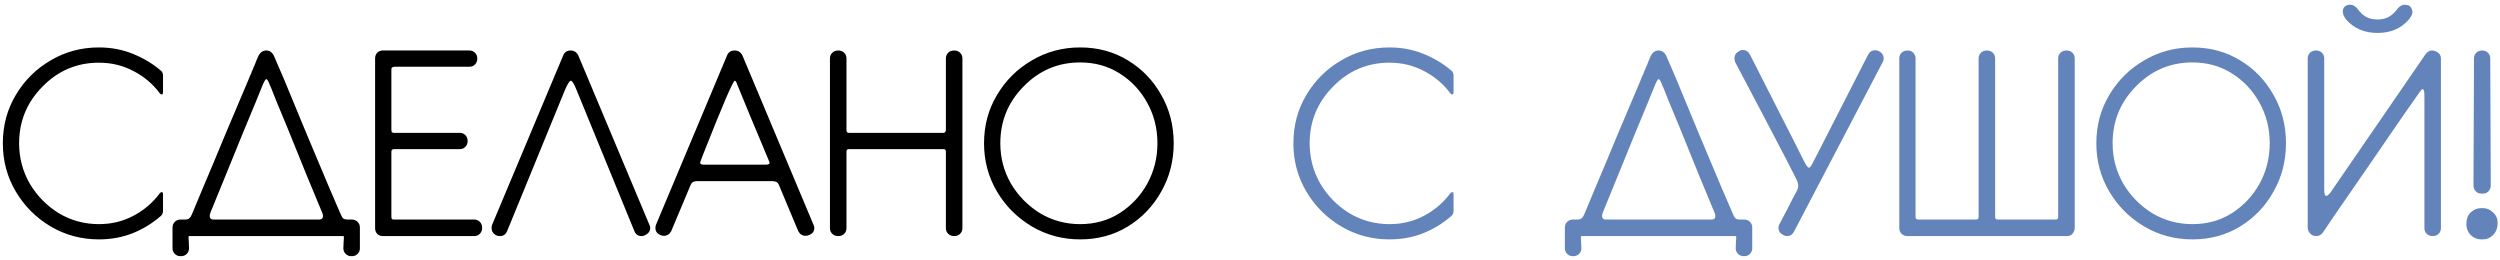
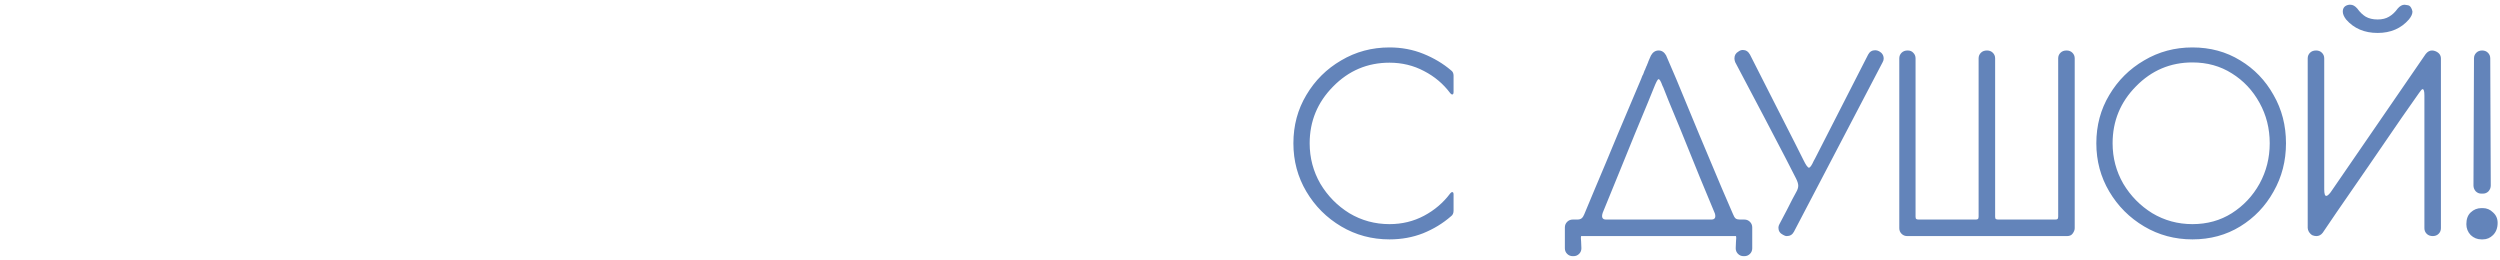
<svg xmlns="http://www.w3.org/2000/svg" width="413" height="43" viewBox="0 0 413 43" fill="none">
-   <path d="M16.346 39.546C13.434 39.546 10.774 38.832 8.366 37.404C5.958 35.976 4.04 34.058 2.612 31.65C1.184 29.242 0.47 26.582 0.47 23.67C0.47 20.73 1.184 18.07 2.612 15.69C4.04 13.282 5.958 11.378 8.366 9.978C10.774 8.55 13.434 7.836 16.346 7.836C18.334 7.836 20.196 8.186 21.932 8.886C23.668 9.586 25.194 10.496 26.51 11.616C26.79 11.812 26.93 12.106 26.93 12.498V15.186C26.93 15.466 26.86 15.606 26.72 15.606C26.608 15.606 26.496 15.536 26.384 15.396C25.236 13.856 23.794 12.638 22.058 11.742C20.322 10.818 18.418 10.356 16.346 10.356C12.706 10.356 9.598 11.672 7.022 14.304C4.446 16.908 3.158 20.03 3.158 23.67C3.158 26.078 3.746 28.304 4.922 30.348C6.126 32.364 7.722 33.988 9.71 35.22C11.726 36.424 13.938 37.026 16.346 37.026C18.418 37.026 20.322 36.564 22.058 35.64C23.794 34.716 25.236 33.484 26.384 31.944C26.496 31.804 26.608 31.734 26.72 31.734C26.86 31.734 26.93 31.86 26.93 32.112V34.8C26.93 35.22 26.79 35.528 26.51 35.724C25.166 36.9 23.626 37.838 21.89 38.538C20.182 39.21 18.334 39.546 16.346 39.546ZM52.692 36.27C53.28 36.27 53.476 35.934 53.28 35.262C52.72 33.918 51.894 31.93 50.802 29.298C49.738 26.638 48.66 23.978 47.568 21.318C46.812 19.47 46.168 17.916 45.636 16.656C45.132 15.368 44.838 14.626 44.754 14.43C44.726 14.346 44.684 14.262 44.628 14.178C44.348 13.394 44.124 13.03 43.956 13.086C43.816 13.114 43.564 13.59 43.2 14.514C43.116 14.738 42.78 15.564 42.192 16.992C41.604 18.392 40.89 20.114 40.05 22.158C39.238 24.174 38.412 26.204 37.572 28.248C36.34 31.272 35.402 33.568 34.758 35.136C34.506 35.892 34.688 36.27 35.304 36.27H52.692ZM31.188 39C31.16 39.056 31.146 39.168 31.146 39.336C31.146 39.532 31.16 39.742 31.188 39.966C31.216 40.274 31.23 40.624 31.23 41.016C31.23 41.38 31.104 41.688 30.852 41.94C30.6 42.192 30.292 42.318 29.928 42.318H29.802C29.438 42.318 29.13 42.192 28.878 41.94C28.626 41.688 28.5 41.38 28.5 41.016V37.572C28.5 37.208 28.626 36.9 28.878 36.648C29.13 36.396 29.438 36.27 29.802 36.27H30.558C30.866 36.27 31.104 36.2 31.272 36.06C31.44 35.92 31.58 35.71 31.692 35.43C31.804 35.15 32.406 33.708 33.498 31.104C34.618 28.472 35.878 25.462 37.278 22.074C38.706 18.686 39.98 15.676 41.1 13.044V12.96H41.142C41.142 12.932 41.156 12.904 41.184 12.876V12.792C41.212 12.764 41.226 12.736 41.226 12.708C41.254 12.652 41.268 12.61 41.268 12.582H41.31V12.498C41.31 12.47 41.324 12.442 41.352 12.414C41.352 12.386 41.366 12.372 41.394 12.372L41.562 11.952V11.868C41.59 11.868 41.604 11.854 41.604 11.826V11.784C41.632 11.784 41.646 11.77 41.646 11.742V11.658H41.688V11.574H41.73V11.532C41.73 11.504 41.744 11.49 41.772 11.49V11.448C41.772 11.42 41.786 11.378 41.814 11.322V11.28H41.856V11.196L41.898 11.154L41.982 10.902L42.024 10.86C42.052 10.804 42.08 10.734 42.108 10.65V10.608C42.108 10.58 42.122 10.566 42.15 10.566V10.524C42.178 10.496 42.192 10.468 42.192 10.44V10.398L42.234 10.356V10.314C42.234 10.286 42.248 10.272 42.276 10.272V10.188C42.5 9.684 42.64 9.362 42.696 9.222C42.696 9.194 42.71 9.18 42.738 9.18V9.138C43.046 8.606 43.466 8.34 43.998 8.34C44.502 8.34 44.908 8.606 45.216 9.138L46.896 13.044C47.988 15.676 49.234 18.686 50.634 22.074C52.062 25.434 53.322 28.43 54.414 31.062C55.534 33.666 56.15 35.094 56.262 35.346C56.402 35.71 56.556 35.962 56.724 36.102C56.892 36.214 57.116 36.27 57.396 36.27H58.152C58.516 36.27 58.824 36.396 59.076 36.648C59.328 36.9 59.454 37.208 59.454 37.572V41.016C59.454 41.38 59.328 41.688 59.076 41.94C58.824 42.192 58.516 42.318 58.152 42.318H58.026C57.662 42.318 57.354 42.192 57.102 41.94C56.85 41.688 56.724 41.38 56.724 41.016C56.724 40.624 56.738 40.274 56.766 39.966C56.794 39.742 56.808 39.532 56.808 39.336C56.808 39.168 56.794 39.056 56.766 39H31.188ZM78.347 39H63.227C62.863 39 62.555 38.874 62.303 38.622C62.079 38.37 61.967 38.062 61.967 37.698V9.642C61.967 9.278 62.079 8.97 62.303 8.718C62.555 8.466 62.863 8.34 63.227 8.34H77.549C77.913 8.34 78.221 8.466 78.473 8.718C78.725 8.97 78.851 9.292 78.851 9.684C78.851 10.076 78.725 10.398 78.473 10.65C78.221 10.902 77.913 11.028 77.549 11.028H65.201C65.005 11.028 64.865 11.07 64.781 11.154C64.697 11.21 64.655 11.322 64.655 11.49V21.402C64.655 21.598 64.683 21.738 64.739 21.822C64.795 21.906 64.921 21.948 65.117 21.948H75.953C76.317 21.948 76.625 22.074 76.877 22.326C77.129 22.578 77.255 22.9 77.255 23.292C77.255 23.684 77.129 24.006 76.877 24.258C76.625 24.51 76.317 24.636 75.953 24.636H65.201C65.005 24.636 64.865 24.664 64.781 24.72C64.697 24.776 64.655 24.902 64.655 25.098V35.766C64.655 35.962 64.683 36.102 64.739 36.186C64.795 36.242 64.921 36.27 65.117 36.27H78.347C78.711 36.27 79.019 36.396 79.271 36.648C79.523 36.9 79.649 37.222 79.649 37.614C79.649 38.034 79.523 38.37 79.271 38.622C79.019 38.874 78.711 39 78.347 39ZM105.985 39C105.425 39 105.033 38.734 104.809 38.202L95.275 14.934C94.855 13.87 94.533 13.338 94.309 13.338C94.085 13.338 93.749 13.87 93.301 14.934L83.767 38.202C83.543 38.734 83.151 39 82.591 39C82.395 39 82.185 38.958 81.961 38.874C81.457 38.594 81.205 38.188 81.205 37.656C81.205 37.488 81.233 37.32 81.289 37.152L93.049 9.138C93.273 8.606 93.679 8.34 94.267 8.34C94.827 8.34 95.247 8.606 95.527 9.138L107.287 37.152C107.371 37.32 107.413 37.488 107.413 37.656C107.413 38.188 107.119 38.594 106.531 38.874C106.335 38.958 106.153 39 105.985 39ZM133.097 38.958C132.565 38.958 132.159 38.706 131.879 38.202L128.645 30.474C128.477 30.11 128.141 29.928 127.637 29.928H115.079C114.575 29.928 114.239 30.152 114.071 30.6L110.879 38.202C110.599 38.706 110.193 38.958 109.661 38.958C109.493 38.958 109.311 38.916 109.115 38.832C108.555 38.608 108.275 38.216 108.275 37.656C108.275 37.488 108.303 37.32 108.359 37.152L120.119 9.138C120.343 8.606 120.763 8.34 121.379 8.34C121.939 8.34 122.359 8.606 122.639 9.138L134.399 37.152C134.483 37.32 134.525 37.488 134.525 37.656C134.525 38.216 134.231 38.608 133.643 38.832C133.447 38.916 133.265 38.958 133.097 38.958ZM126.545 27.198C126.937 27.198 127.133 27.1 127.133 26.904C127.133 26.82 127.091 26.694 127.007 26.526C126.923 26.33 126.573 25.49 125.957 24.006C125.341 22.522 124.655 20.884 123.899 19.092L121.757 13.884C121.645 13.52 121.519 13.338 121.379 13.338C121.099 13.338 119.335 17.454 116.087 25.686C115.863 26.274 115.737 26.61 115.709 26.694C115.681 26.75 115.667 26.806 115.667 26.862C115.667 27.086 115.849 27.198 116.213 27.198H126.545ZM157.646 39C157.226 39 156.89 38.874 156.638 38.622C156.386 38.37 156.26 38.062 156.26 37.698V25.056C156.26 24.776 156.134 24.636 155.882 24.636H140.216C139.964 24.636 139.838 24.776 139.838 25.056V37.698C139.838 38.062 139.712 38.37 139.46 38.622C139.208 38.874 138.886 39 138.494 39C138.074 39 137.738 38.874 137.486 38.622C137.234 38.37 137.108 38.062 137.108 37.698V9.642C137.108 9.278 137.234 8.97 137.486 8.718C137.738 8.466 138.074 8.34 138.494 8.34C138.886 8.34 139.208 8.466 139.46 8.718C139.712 8.97 139.838 9.278 139.838 9.642V21.528C139.838 21.64 139.866 21.738 139.922 21.822C140.006 21.906 140.104 21.948 140.216 21.948H155.882C155.994 21.948 156.078 21.906 156.134 21.822C156.218 21.738 156.26 21.64 156.26 21.528V9.642C156.26 9.278 156.386 8.97 156.638 8.718C156.89 8.466 157.226 8.34 157.646 8.34C158.038 8.34 158.36 8.466 158.612 8.718C158.864 8.97 158.99 9.278 158.99 9.642V37.698C158.99 38.062 158.864 38.37 158.612 38.622C158.36 38.874 158.038 39 157.646 39ZM178.44 39.546C175.528 39.546 172.868 38.832 170.46 37.404C168.052 35.976 166.134 34.058 164.706 31.65C163.278 29.242 162.564 26.582 162.564 23.67C162.564 20.73 163.278 18.07 164.706 15.69C166.134 13.282 168.052 11.378 170.46 9.978C172.868 8.55 175.528 7.836 178.44 7.836C181.38 7.836 184.012 8.55 186.336 9.978C188.66 11.378 190.494 13.282 191.838 15.69C193.21 18.07 193.896 20.73 193.896 23.67C193.896 26.582 193.21 29.242 191.838 31.65C190.494 34.058 188.66 35.976 186.336 37.404C184.012 38.832 181.38 39.546 178.44 39.546ZM178.44 37.026C180.876 37.026 183.046 36.424 184.95 35.22C186.882 33.988 188.408 32.364 189.528 30.348C190.648 28.304 191.208 26.078 191.208 23.67C191.208 21.234 190.648 19.008 189.528 16.992C188.408 14.948 186.882 13.324 184.95 12.12C183.046 10.916 180.876 10.314 178.44 10.314C174.8 10.314 171.692 11.63 169.116 14.262C166.54 16.866 165.252 20.002 165.252 23.67C165.252 26.078 165.84 28.304 167.016 30.348C168.22 32.364 169.816 33.988 171.804 35.22C173.82 36.424 176.032 37.026 178.44 37.026Z" fill="black" />
  <path d="M229.545 39.546C226.633 39.546 223.973 38.832 221.565 37.404C219.157 35.976 217.239 34.058 215.811 31.65C214.383 29.242 213.669 26.582 213.669 23.67C213.669 20.73 214.383 18.07 215.811 15.69C217.239 13.282 219.157 11.378 221.565 9.978C223.973 8.55 226.633 7.836 229.545 7.836C231.533 7.836 233.395 8.186 235.131 8.886C236.867 9.586 238.393 10.496 239.709 11.616C239.989 11.812 240.129 12.106 240.129 12.498V15.186C240.129 15.466 240.059 15.606 239.919 15.606C239.807 15.606 239.695 15.536 239.583 15.396C238.435 13.856 236.993 12.638 235.257 11.742C233.521 10.818 231.617 10.356 229.545 10.356C225.905 10.356 222.797 11.672 220.221 14.304C217.645 16.908 216.357 20.03 216.357 23.67C216.357 26.078 216.945 28.304 218.121 30.348C219.325 32.364 220.921 33.988 222.909 35.22C224.925 36.424 227.137 37.026 229.545 37.026C231.617 37.026 233.521 36.564 235.257 35.64C236.993 34.716 238.435 33.484 239.583 31.944C239.695 31.804 239.807 31.734 239.919 31.734C240.059 31.734 240.129 31.86 240.129 32.112V34.8C240.129 35.22 239.989 35.528 239.709 35.724C238.365 36.9 236.825 37.838 235.089 38.538C233.381 39.21 231.533 39.546 229.545 39.546ZM282.708 36.27C283.296 36.27 283.492 35.934 283.296 35.262C282.736 33.918 281.91 31.93 280.818 29.298C279.754 26.638 278.676 23.978 277.584 21.318C276.828 19.47 276.184 17.916 275.652 16.656C275.148 15.368 274.854 14.626 274.77 14.43C274.742 14.346 274.7 14.262 274.644 14.178C274.364 13.394 274.14 13.03 273.972 13.086C273.832 13.114 273.58 13.59 273.216 14.514C273.132 14.738 272.796 15.564 272.208 16.992C271.62 18.392 270.906 20.114 270.066 22.158C269.254 24.174 268.428 26.204 267.588 28.248C266.356 31.272 265.418 33.568 264.774 35.136C264.522 35.892 264.704 36.27 265.32 36.27H282.708ZM261.204 39C261.176 39.056 261.162 39.168 261.162 39.336C261.162 39.532 261.176 39.742 261.204 39.966C261.232 40.274 261.246 40.624 261.246 41.016C261.246 41.38 261.12 41.688 260.868 41.94C260.616 42.192 260.308 42.318 259.944 42.318H259.818C259.454 42.318 259.146 42.192 258.894 41.94C258.642 41.688 258.516 41.38 258.516 41.016V37.572C258.516 37.208 258.642 36.9 258.894 36.648C259.146 36.396 259.454 36.27 259.818 36.27H260.574C260.882 36.27 261.12 36.2 261.288 36.06C261.456 35.92 261.596 35.71 261.708 35.43C261.82 35.15 262.422 33.708 263.514 31.104C264.634 28.472 265.894 25.462 267.294 22.074C268.722 18.686 269.996 15.676 271.116 13.044V12.96H271.158C271.158 12.932 271.172 12.904 271.2 12.876V12.792C271.228 12.764 271.242 12.736 271.242 12.708C271.27 12.652 271.284 12.61 271.284 12.582H271.326V12.498C271.326 12.47 271.34 12.442 271.368 12.414C271.368 12.386 271.382 12.372 271.41 12.372L271.578 11.952V11.868C271.606 11.868 271.62 11.854 271.62 11.826V11.784C271.648 11.784 271.662 11.77 271.662 11.742V11.658H271.704V11.574H271.746V11.532C271.746 11.504 271.76 11.49 271.788 11.49V11.448C271.788 11.42 271.802 11.378 271.83 11.322V11.28H271.872V11.196L271.914 11.154L271.998 10.902L272.04 10.86C272.068 10.804 272.096 10.734 272.124 10.65V10.608C272.124 10.58 272.138 10.566 272.166 10.566V10.524C272.194 10.496 272.208 10.468 272.208 10.44V10.398L272.25 10.356V10.314C272.25 10.286 272.264 10.272 272.292 10.272V10.188C272.516 9.684 272.656 9.362 272.712 9.222C272.712 9.194 272.726 9.18 272.754 9.18V9.138C273.062 8.606 273.482 8.34 274.014 8.34C274.518 8.34 274.924 8.606 275.232 9.138L276.912 13.044C278.004 15.676 279.25 18.686 280.65 22.074C282.078 25.434 283.338 28.43 284.43 31.062C285.55 33.666 286.166 35.094 286.278 35.346C286.418 35.71 286.572 35.962 286.74 36.102C286.908 36.214 287.132 36.27 287.412 36.27H288.168C288.532 36.27 288.84 36.396 289.092 36.648C289.344 36.9 289.47 37.208 289.47 37.572V41.016C289.47 41.38 289.344 41.688 289.092 41.94C288.84 42.192 288.532 42.318 288.168 42.318H288.042C287.678 42.318 287.37 42.192 287.118 41.94C286.866 41.688 286.74 41.38 286.74 41.016C286.74 40.624 286.754 40.274 286.782 39.966C286.81 39.742 286.824 39.532 286.824 39.336C286.824 39.168 286.81 39.056 286.782 39H261.204ZM295.181 39C294.985 39 294.775 38.93 294.551 38.79C294.047 38.538 293.795 38.146 293.795 37.614C293.795 37.418 293.851 37.222 293.963 37.026L295.181 34.716C295.881 33.316 296.399 32.322 296.735 31.734C296.959 31.342 297.071 30.992 297.071 30.684C297.071 30.348 296.931 29.914 296.651 29.382C296.175 28.402 294.453 25.084 291.485 19.428L286.655 10.272C286.571 10.048 286.529 9.838 286.529 9.642C286.529 9.138 286.753 8.76 287.201 8.508C287.425 8.34 287.663 8.256 287.915 8.256C288.419 8.256 288.811 8.508 289.091 9.012L293.291 17.286C296.035 22.662 297.575 25.7 297.911 26.4C298.331 27.268 298.639 27.702 298.835 27.702C299.031 27.702 299.297 27.324 299.633 26.568L299.843 26.19L308.621 9.012C308.873 8.536 309.265 8.298 309.797 8.298C309.993 8.298 310.203 8.354 310.427 8.466C310.931 8.746 311.183 9.152 311.183 9.684C311.183 9.88 311.127 10.076 311.015 10.272L296.357 38.286C296.105 38.762 295.713 39 295.181 39ZM341.482 39H315.064C314.7 39 314.392 38.874 314.14 38.622C313.888 38.37 313.762 38.062 313.762 37.698V9.642C313.762 9.278 313.888 8.97 314.14 8.718C314.392 8.466 314.728 8.34 315.148 8.34C315.54 8.34 315.848 8.466 316.072 8.718C316.324 8.97 316.45 9.278 316.45 9.642V35.808C316.45 36.004 316.492 36.13 316.576 36.186C316.66 36.242 316.8 36.27 316.996 36.27H326.362C326.558 36.27 326.684 36.242 326.74 36.186C326.824 36.13 326.866 36.004 326.866 35.808V9.642C326.866 9.278 326.992 8.97 327.244 8.718C327.496 8.466 327.832 8.34 328.252 8.34C328.644 8.34 328.966 8.466 329.218 8.718C329.47 8.97 329.596 9.278 329.596 9.642V35.808C329.596 36.004 329.638 36.13 329.722 36.186C329.806 36.242 329.946 36.27 330.142 36.27H339.508C339.704 36.27 339.83 36.242 339.886 36.186C339.97 36.13 340.012 36.004 340.012 35.808V9.642C340.012 9.278 340.138 8.97 340.39 8.718C340.642 8.466 340.978 8.34 341.398 8.34C341.79 8.34 342.112 8.466 342.364 8.718C342.616 8.97 342.742 9.278 342.742 9.642V37.698C342.742 37.978 342.63 38.272 342.406 38.58C342.21 38.86 341.902 39 341.482 39ZM362.19 39.546C359.278 39.546 356.618 38.832 354.21 37.404C351.802 35.976 349.884 34.058 348.456 31.65C347.028 29.242 346.314 26.582 346.314 23.67C346.314 20.73 347.028 18.07 348.456 15.69C349.884 13.282 351.802 11.378 354.21 9.978C356.618 8.55 359.278 7.836 362.19 7.836C365.13 7.836 367.762 8.55 370.086 9.978C372.41 11.378 374.244 13.282 375.588 15.69C376.96 18.07 377.646 20.73 377.646 23.67C377.646 26.582 376.96 29.242 375.588 31.65C374.244 34.058 372.41 35.976 370.086 37.404C367.762 38.832 365.13 39.546 362.19 39.546ZM362.19 37.026C364.626 37.026 366.796 36.424 368.7 35.22C370.632 33.988 372.158 32.364 373.278 30.348C374.398 28.304 374.958 26.078 374.958 23.67C374.958 21.234 374.398 19.008 373.278 16.992C372.158 14.948 370.632 13.324 368.7 12.12C366.796 10.916 364.626 10.314 362.19 10.314C358.55 10.314 355.442 11.63 352.866 14.262C350.29 16.866 349.002 20.002 349.002 23.67C349.002 26.078 349.59 28.304 350.766 30.348C351.97 32.364 353.566 33.988 355.554 35.22C357.57 36.424 359.782 37.026 362.19 37.026ZM392.783 5.442C390.599 5.442 388.863 4.7 387.575 3.216C387.211 2.74 387.029 2.306 387.029 1.914C387.029 1.27 387.379 0.892 388.079 0.78H388.289C388.681 0.78 389.059 0.99 389.423 1.41C389.843 1.998 390.305 2.446 390.809 2.754C391.341 3.062 391.999 3.216 392.783 3.216C393.539 3.216 394.169 3.062 394.673 2.754C395.205 2.446 395.681 1.998 396.101 1.41C396.465 0.99 396.843 0.78 397.235 0.78C397.319 0.78 397.501 0.808 397.781 0.864C398.061 0.892 398.285 1.13 398.453 1.578L398.537 1.914C398.537 2.306 398.341 2.74 397.949 3.216C396.661 4.7 394.939 5.442 392.783 5.442ZM401.897 39C402.289 39 402.611 38.874 402.863 38.622C403.115 38.37 403.241 38.062 403.241 37.698V9.684C403.241 9.124 402.947 8.718 402.359 8.466C402.163 8.382 401.967 8.34 401.771 8.34C401.379 8.34 401.029 8.536 400.721 8.928L385.013 31.776C384.705 32.168 384.467 32.364 384.299 32.364C384.075 32.364 383.963 32 383.963 31.272V9.642C383.963 9.278 383.837 8.97 383.585 8.718C383.333 8.466 383.011 8.34 382.619 8.34C382.199 8.34 381.863 8.466 381.611 8.718C381.359 8.97 381.233 9.278 381.233 9.642V37.656C381.233 37.852 381.303 38.076 381.443 38.328C381.611 38.58 381.807 38.762 382.031 38.874C382.255 38.958 382.465 39 382.661 39C383.081 39 383.431 38.818 383.711 38.454L386.021 35.052C387.561 32.812 389.339 30.236 391.355 27.324C393.371 24.384 395.177 21.752 396.773 19.428C398.397 17.104 399.349 15.746 399.629 15.354C399.909 14.934 400.105 14.724 400.217 14.724C400.413 14.724 400.511 15.074 400.511 15.774V37.698C400.511 38.062 400.637 38.37 400.889 38.622C401.141 38.874 401.477 39 401.897 39ZM410.172 39.546H409.92C409.248 39.546 408.66 39.308 408.156 38.832C407.68 38.328 407.442 37.726 407.442 37.026C407.442 36.186 407.68 35.542 408.156 35.094C408.66 34.618 409.248 34.38 409.92 34.38H410.172C410.816 34.38 411.376 34.618 411.852 35.094C412.356 35.542 412.608 36.116 412.608 36.816C412.608 37.656 412.356 38.328 411.852 38.832C411.376 39.308 410.816 39.546 410.172 39.546ZM410.172 31.986H409.92C409.556 31.986 409.248 31.86 408.996 31.608C408.744 31.328 408.618 31.006 408.618 30.642L408.702 9.642C408.702 9.278 408.828 8.97 409.08 8.718C409.332 8.466 409.654 8.34 410.046 8.34C410.438 8.34 410.76 8.466 411.012 8.718C411.264 8.97 411.39 9.278 411.39 9.642L411.474 30.642C411.474 31.006 411.348 31.328 411.096 31.608C410.844 31.86 410.536 31.986 410.172 31.986Z" fill="#6384BA" />
</svg>